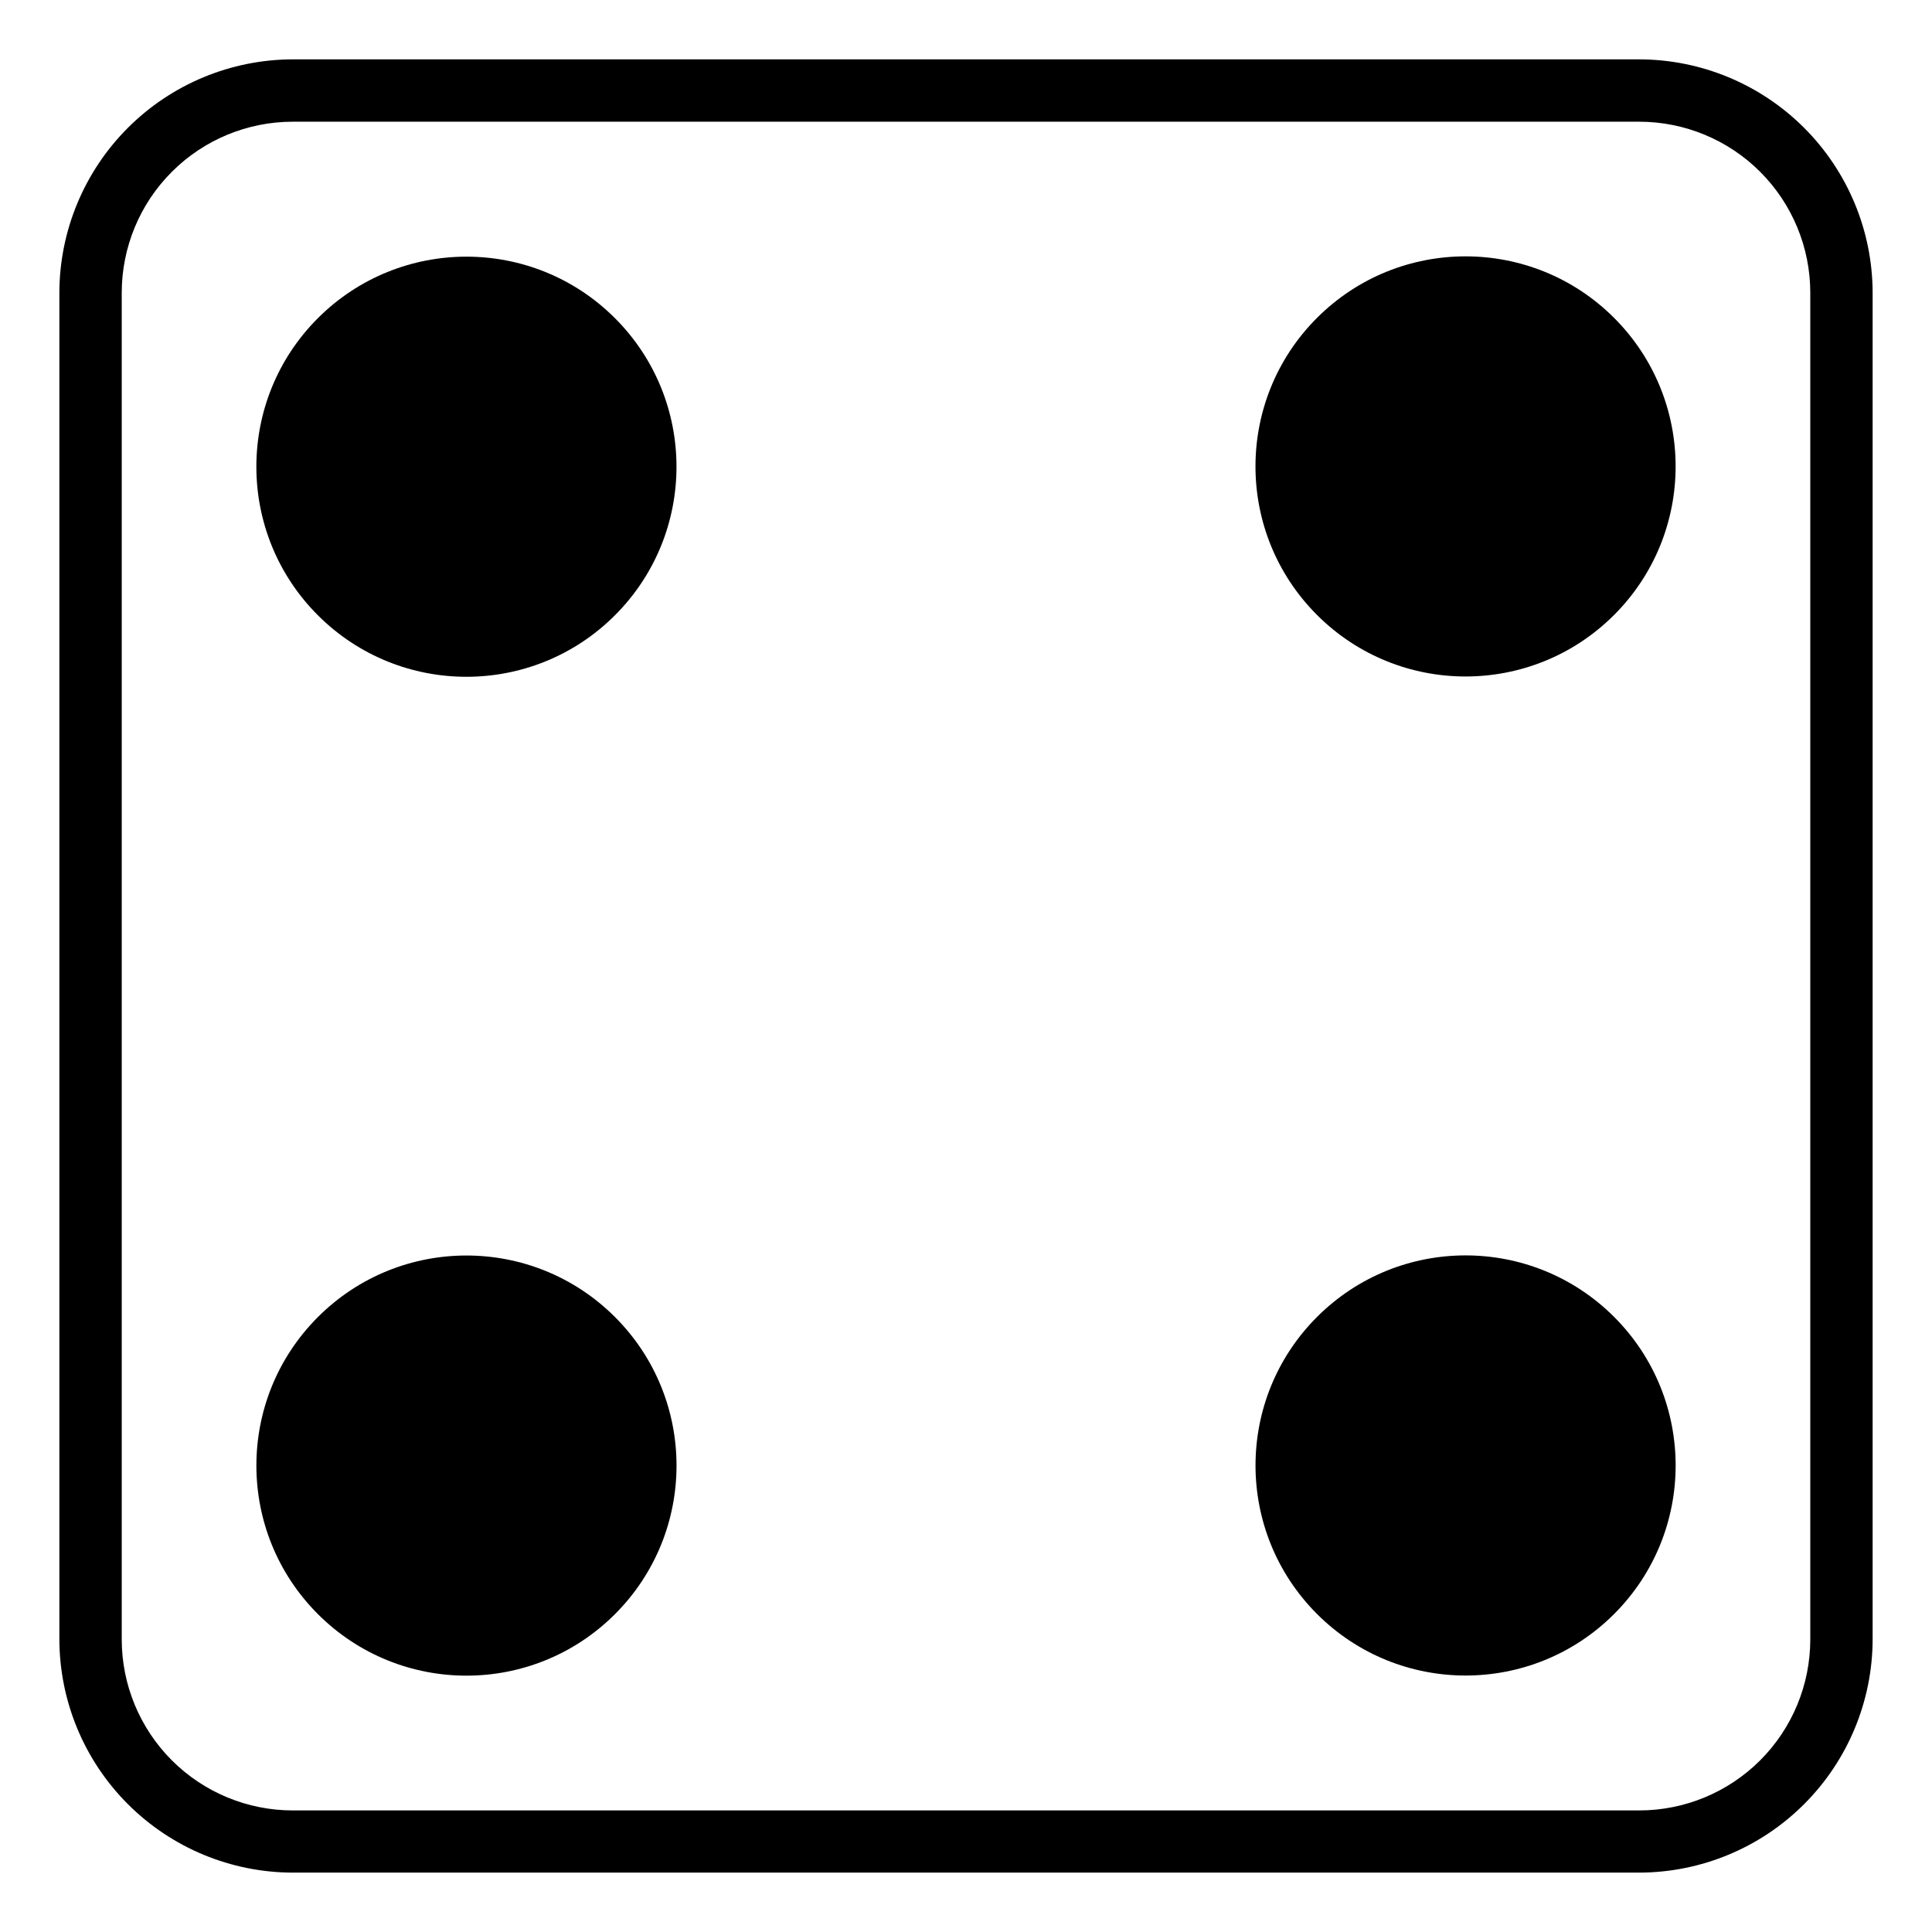
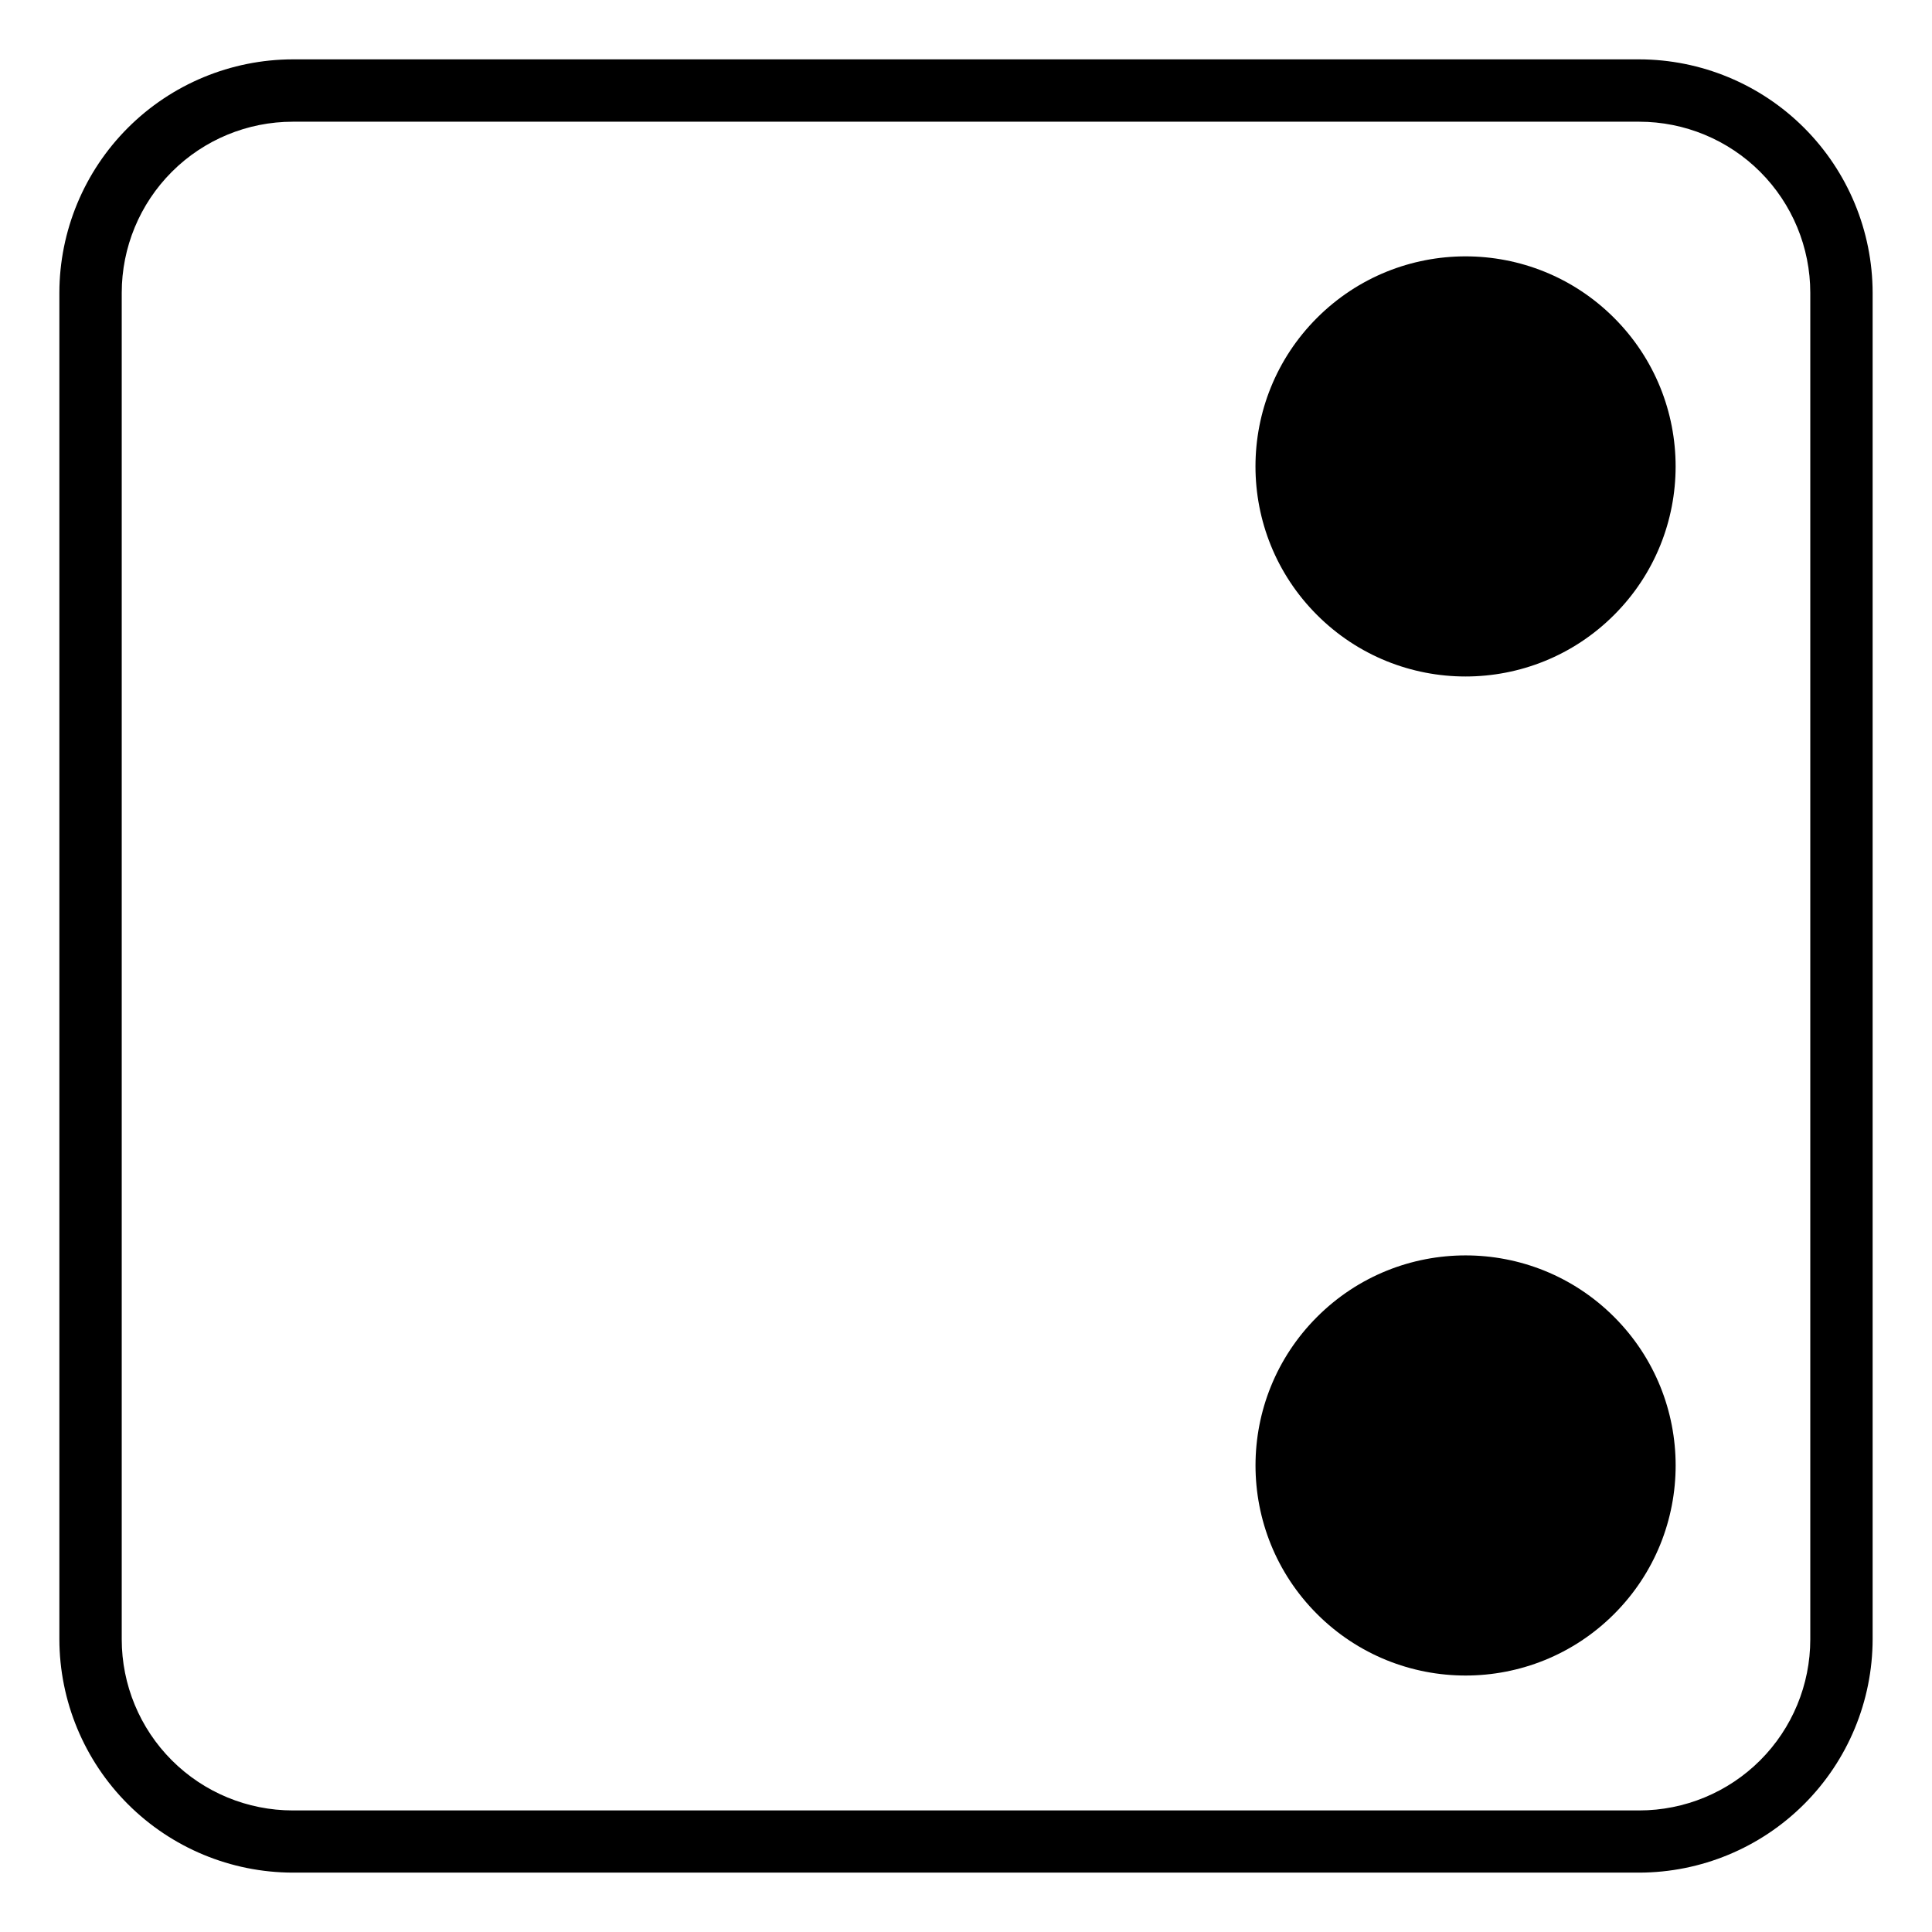
<svg xmlns="http://www.w3.org/2000/svg" fill="#000000" width="800px" height="800px" version="1.1" viewBox="144 144 512 512">
  <g>
    <path d="m578.4 159.73h-356.8c-16.398 0.027-32.117 6.555-43.715 18.152-11.598 11.598-18.125 27.316-18.152 43.715v356.8c0.027 16.398 6.555 32.121 18.152 43.715 11.598 11.598 27.316 18.125 43.715 18.152h356.8c16.398-0.027 32.121-6.555 43.715-18.152 11.598-11.594 18.125-27.316 18.152-43.715v-356.8c-0.027-16.398-6.555-32.117-18.152-43.715-11.594-11.598-27.316-18.125-43.715-18.152zm45.344 418.71v0.004c0 12.023-4.777 23.559-13.281 32.062-8.504 8.5-20.039 13.277-32.062 13.277h-356.8c-12.023 0-23.559-4.777-32.059-13.277-8.504-8.504-13.281-20.039-13.281-32.062v-356.85c0-12.023 4.777-23.559 13.281-32.059 8.5-8.504 20.035-13.281 32.059-13.281h356.8c12.023 0 23.559 4.777 32.062 13.281 8.504 8.5 13.281 20.035 13.281 32.059z" />
-     <path d="m306.97 228.32c21.742 21.742 21.742 56.992 0 78.73-21.738 21.742-56.988 21.742-78.73 0-21.738-21.738-21.738-56.988 0-78.73 21.742-21.738 56.992-21.738 78.73 0" />
    <path d="m571.75 228.24c21.742 21.742 21.742 56.992 0 78.73-21.742 21.742-56.988 21.742-78.73 0-21.742-21.738-21.742-56.988 0-78.73 21.742-21.738 56.988-21.738 78.73 0" />
-     <path d="m306.98 493.03c21.742 21.738 21.742 56.988 0 78.73-21.742 21.742-56.988 21.742-78.73 0-21.742-21.742-21.742-56.992 0-78.73 21.742-21.742 56.988-21.742 78.73 0" />
    <path d="m571.76 493c21.738 21.738 21.738 56.988 0 78.73-21.742 21.738-56.992 21.738-78.73 0-21.742-21.742-21.742-56.992 0-78.73 21.738-21.742 56.988-21.742 78.73 0" />
  </g>
</svg>